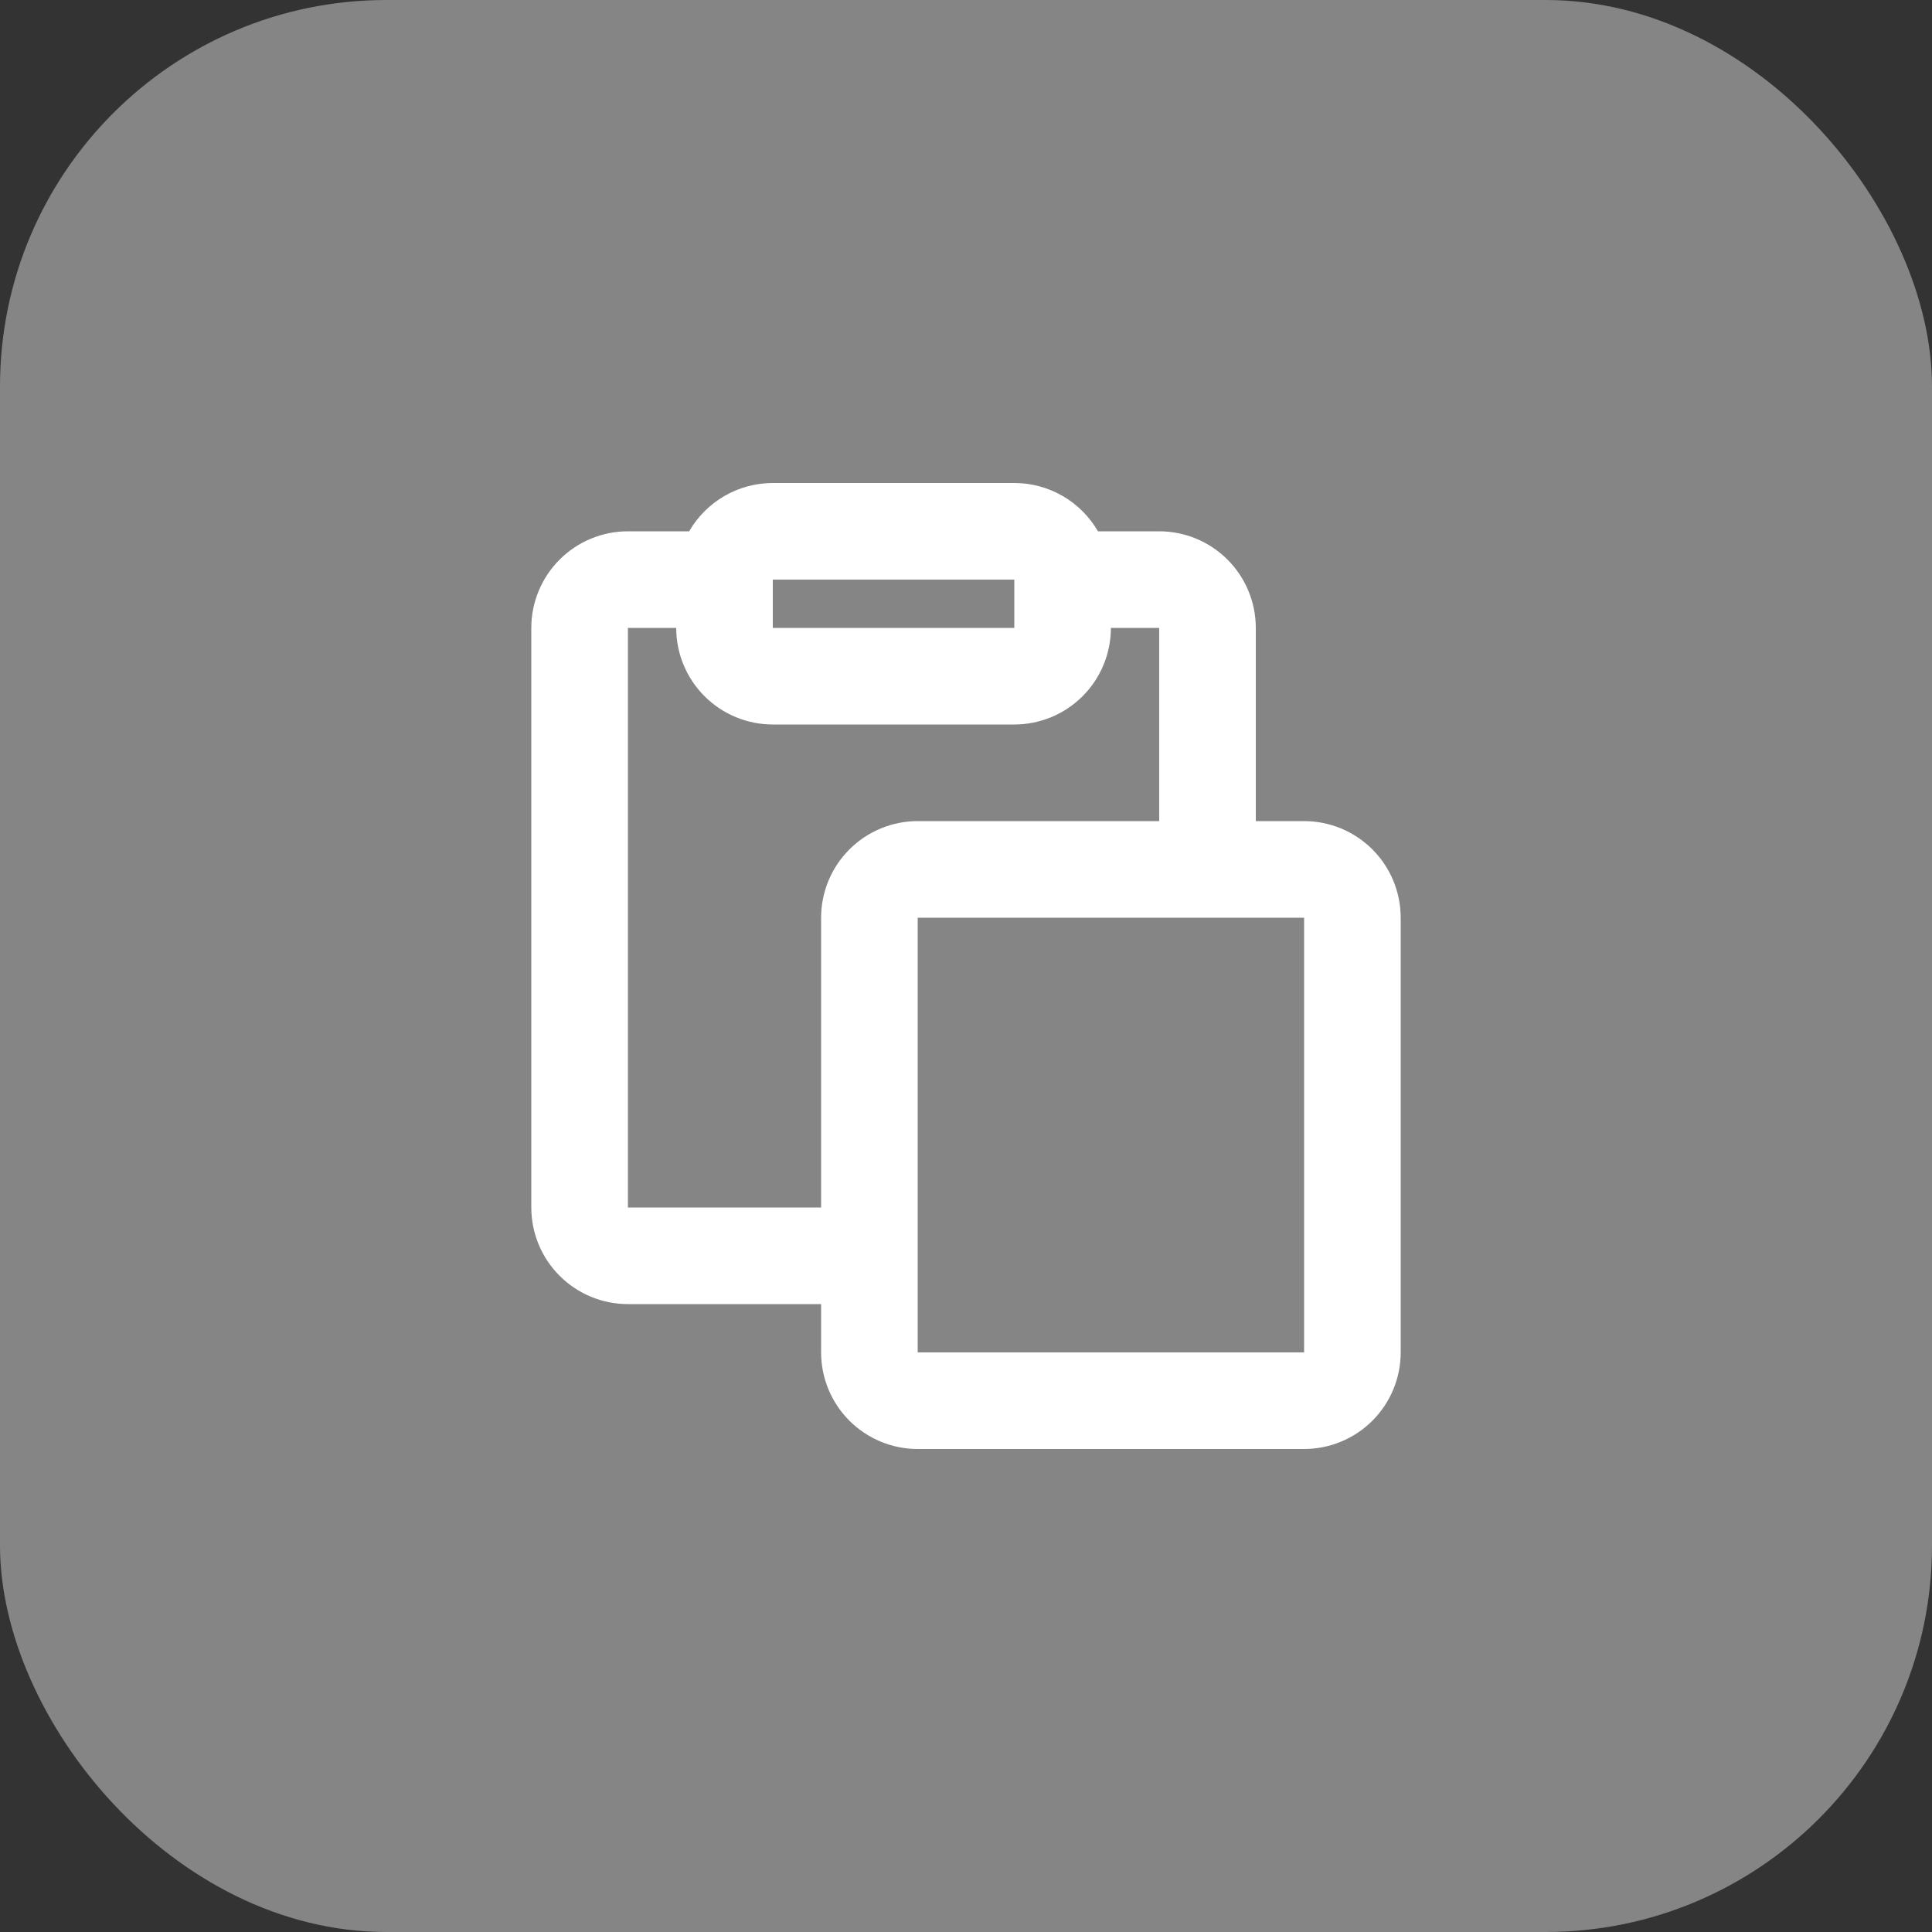
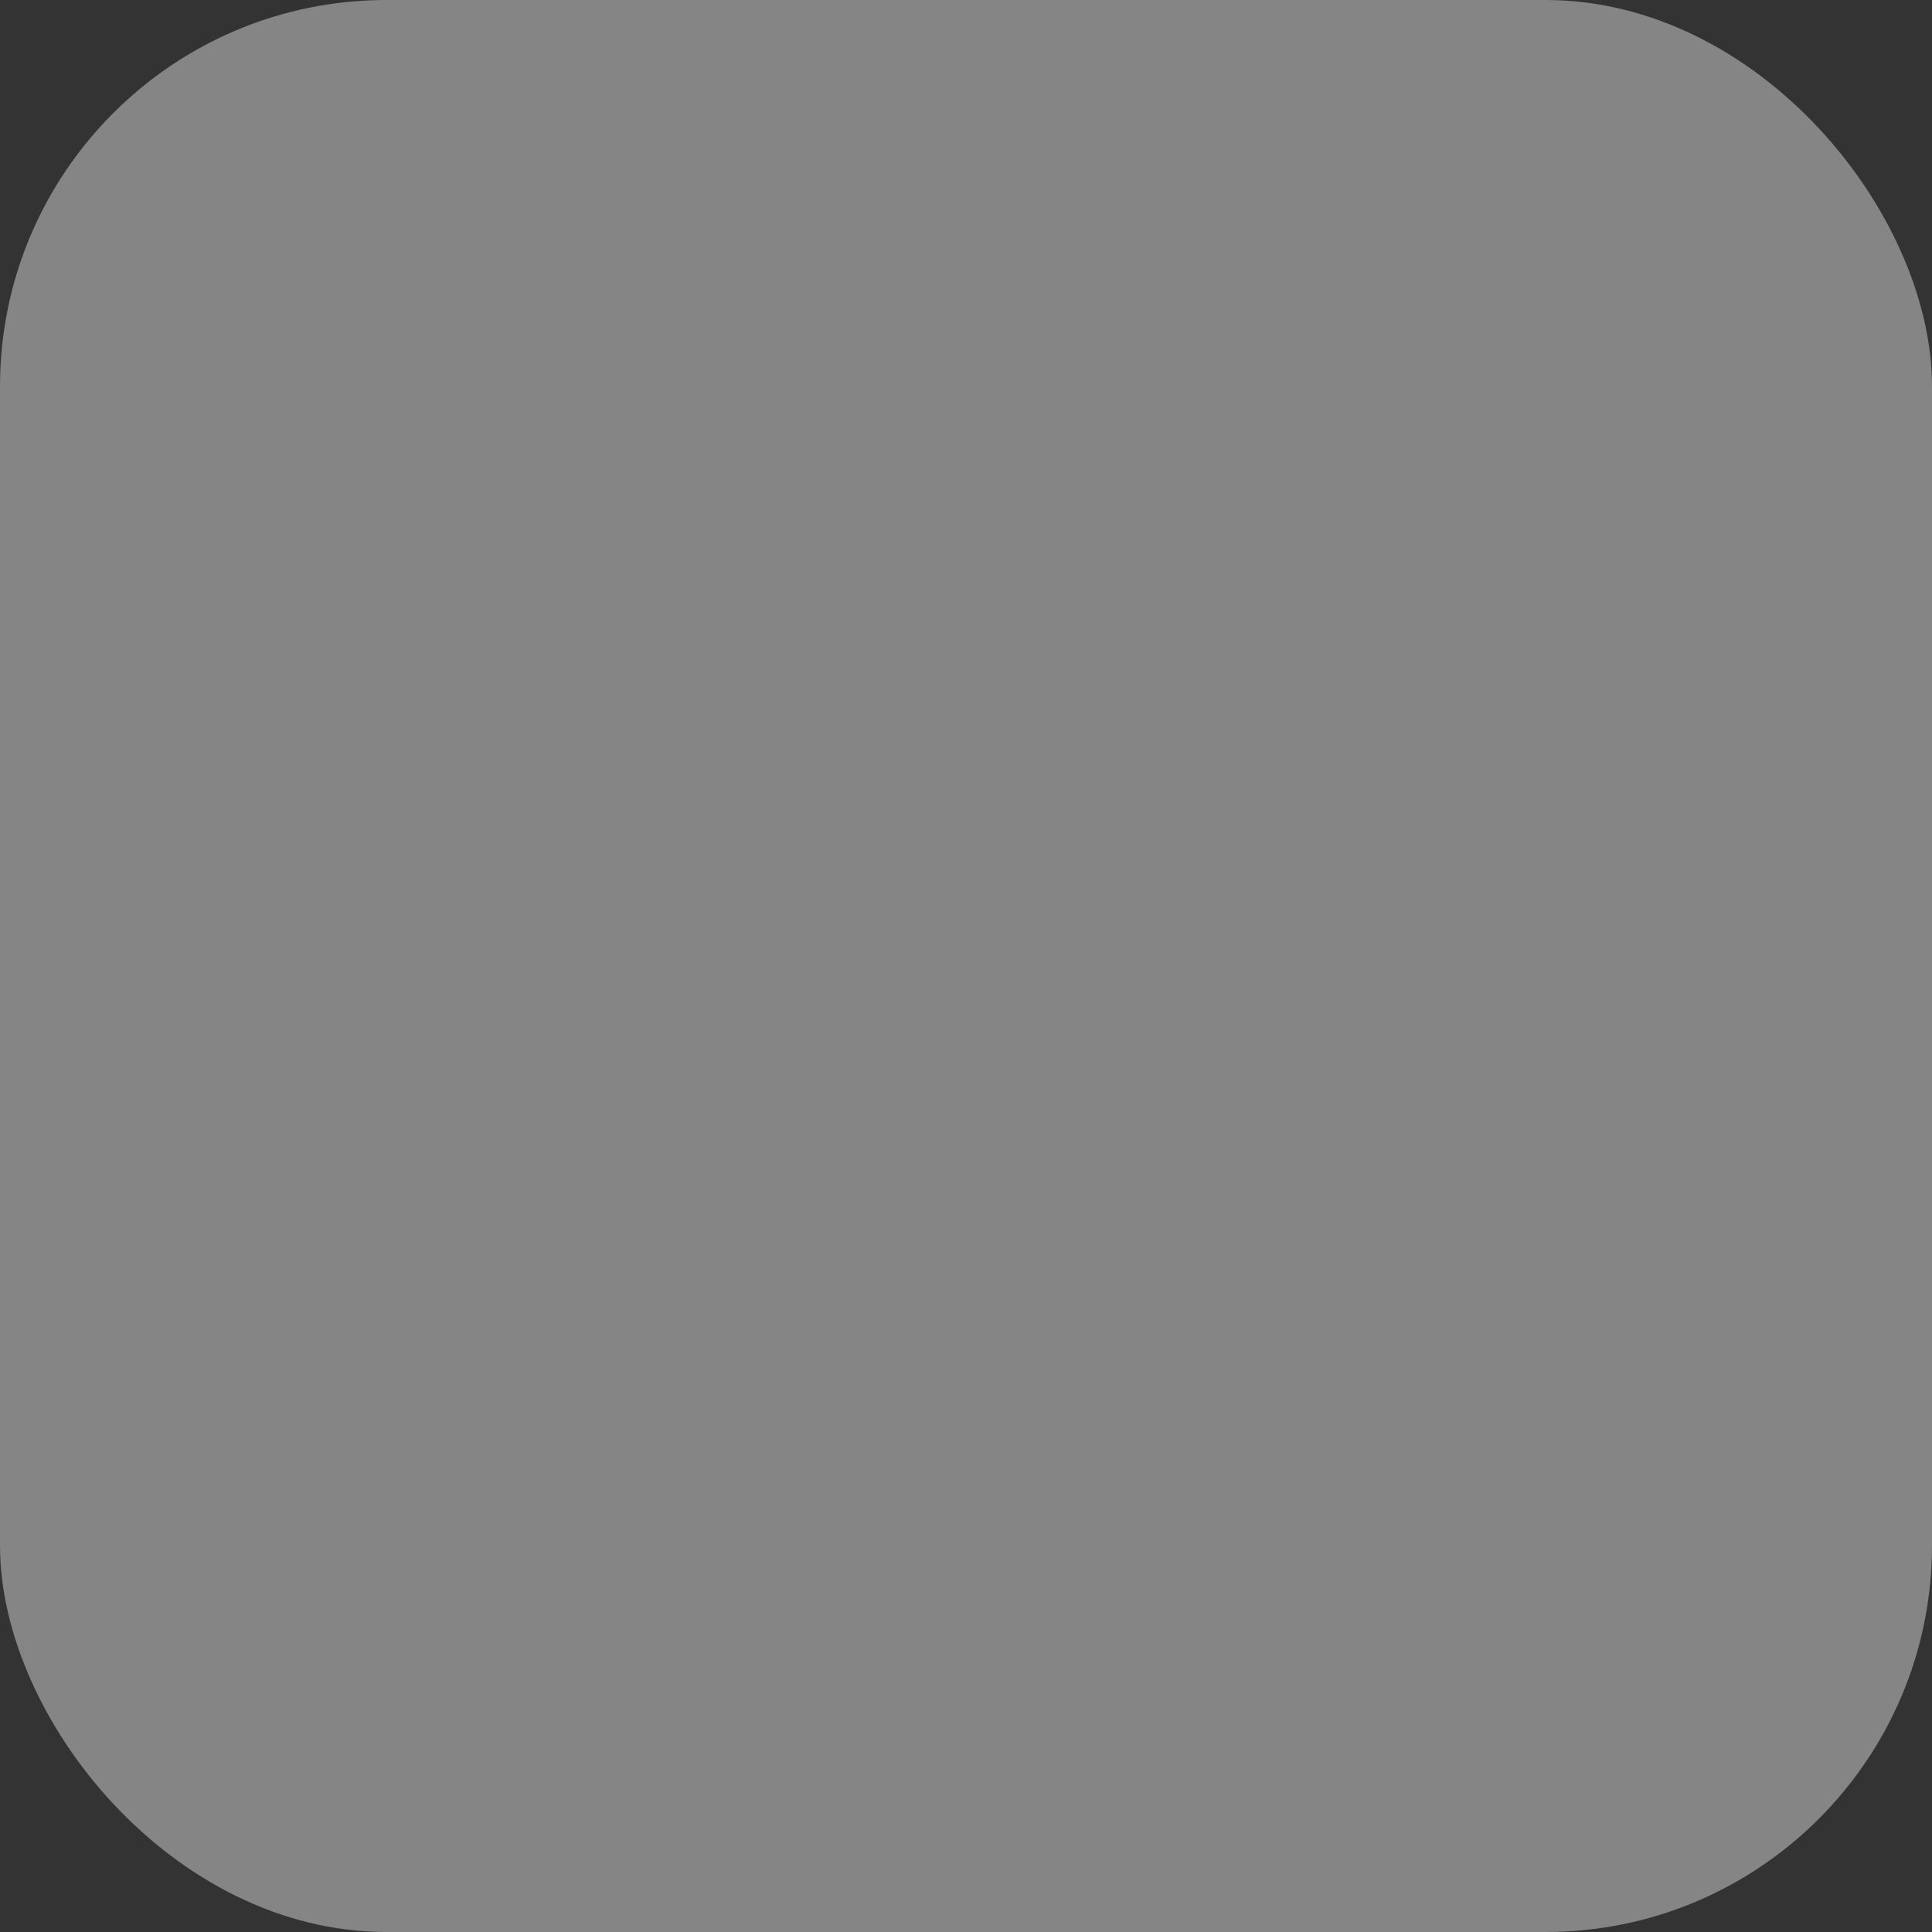
<svg xmlns="http://www.w3.org/2000/svg" width="40" height="40" viewBox="0 0 40 40" fill="none">
  <rect x="0" y="0" width="40" height="40" fill="#333333" stroke="none" />
  <rect width="40" height="40" rx="8" fill="white" fill-opacity="0.4" />
  <g clip-path="url(#clip0_10517_17069)">
-     <path fill-rule="evenodd" clip-rule="evenodd" d="M14.268 11C14.444 10.696 14.696 10.444 15 10.268C15.304 10.092 15.649 10 16 10H21C21.351 10 21.696 10.092 22 10.268C22.304 10.444 22.556 10.696 22.732 11H24C24.53 11 25.039 11.211 25.414 11.586C25.789 11.961 26 12.47 26 13V17H27C27.53 17 28.039 17.211 28.414 17.586C28.789 17.961 29 18.47 29 19V28C29 28.53 28.789 29.039 28.414 29.414C28.039 29.789 27.53 30 27 30H19C18.47 30 17.961 29.789 17.586 29.414C17.211 29.039 17 28.53 17 28V27H13C12.47 27 11.961 26.789 11.586 26.414C11.211 26.039 11 25.53 11 25V13C11 12.47 11.211 11.961 11.586 11.586C11.961 11.211 12.47 11 13 11H14.268ZM14 13H13V25H17V19C17 18.47 17.211 17.961 17.586 17.586C17.961 17.211 18.47 17 19 17H24V13H23C23 13.53 22.789 14.039 22.414 14.414C22.039 14.789 21.53 15 21 15H16C15.47 15 14.961 14.789 14.586 14.414C14.211 14.039 14 13.53 14 13ZM19 19V28H27V19H19ZM21 12H16V13H21V12Z" fill="white" />
-   </g>
+     </g>
  <defs>
    <clipPath id="clip0_10517_17069">
      <rect width="24" height="24" fill="white" transform="translate(8 8)" />
    </clipPath>
  </defs>
</svg>